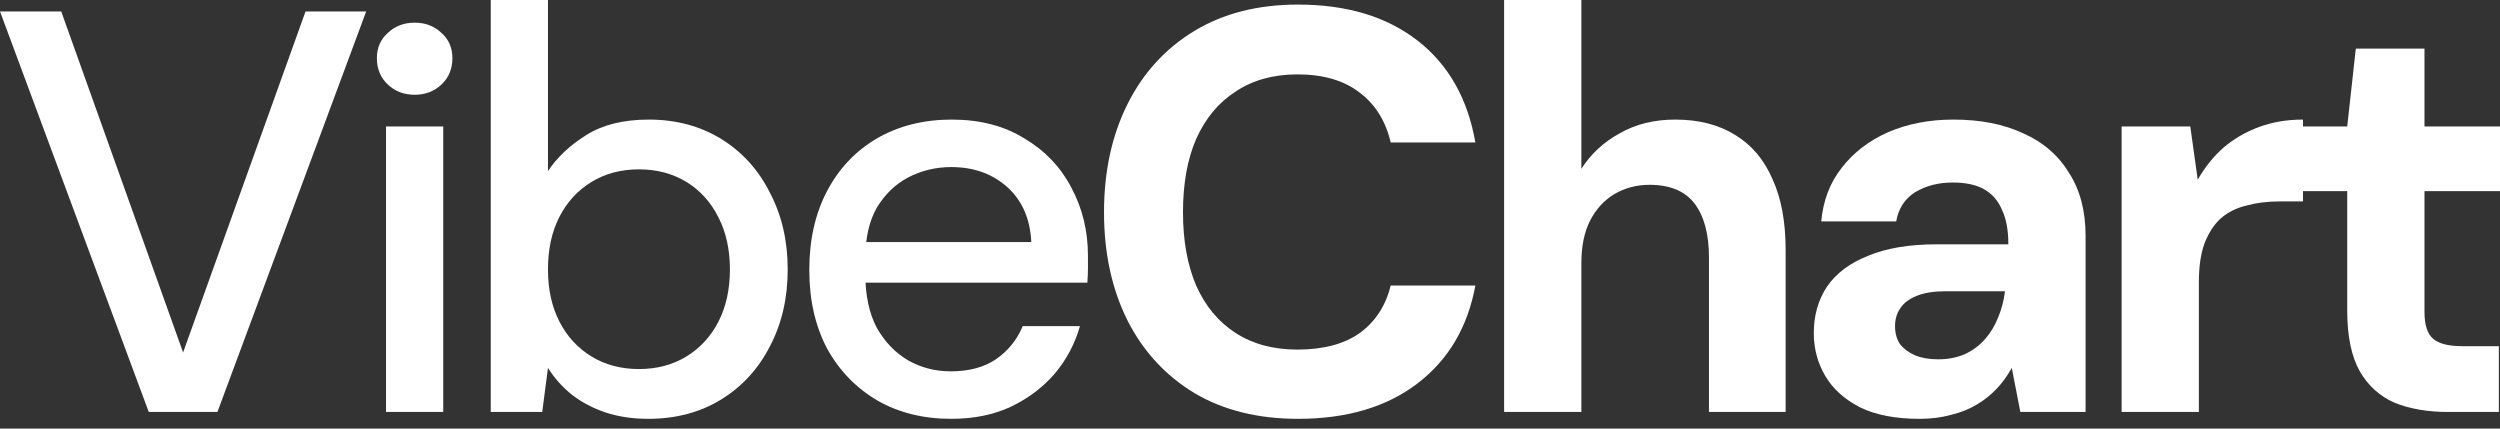
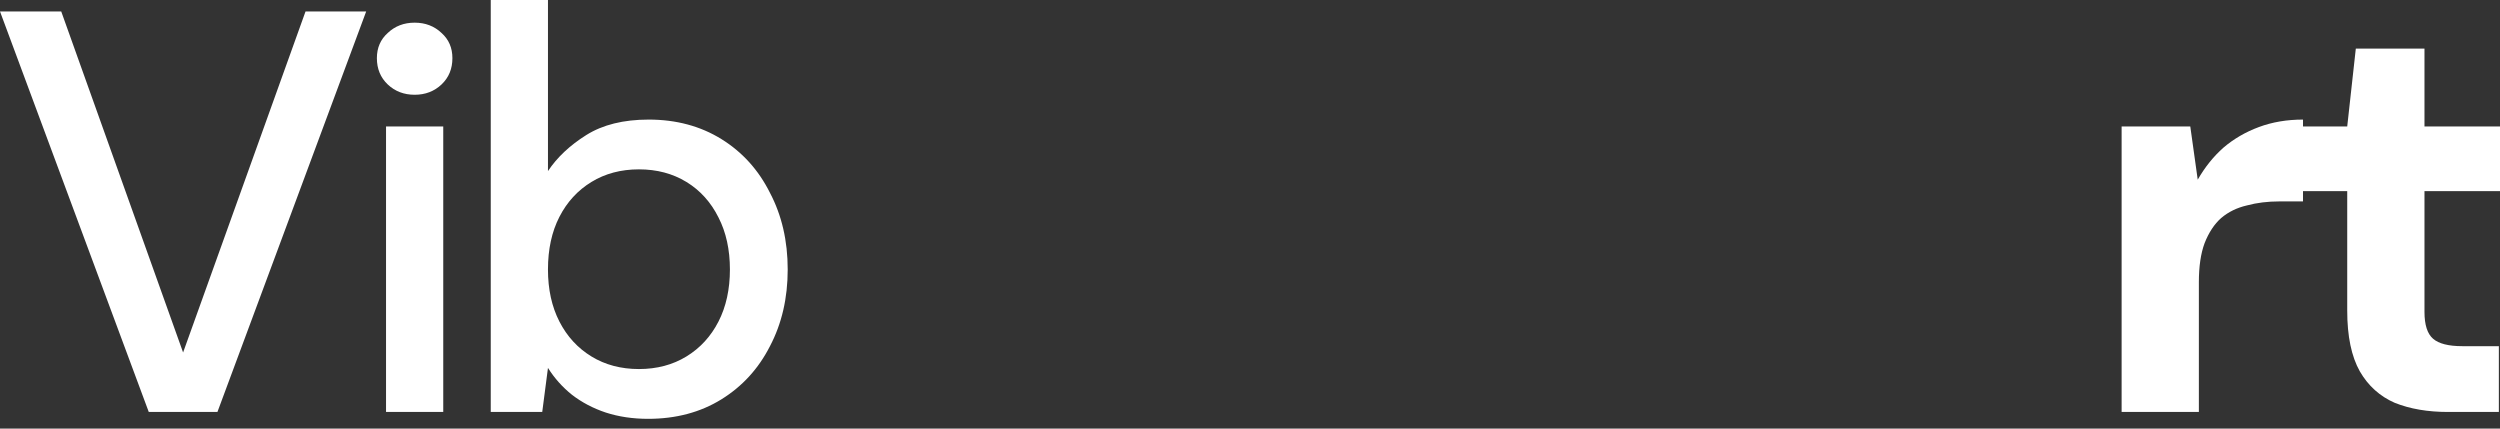
<svg xmlns="http://www.w3.org/2000/svg" width="210" height="36" viewBox="0 0 210 36" fill="none">
  <rect x="0" y="0" width="210" height="36" fill="#333333" stroke="none" />
  <path d="M12.496 34.605L0 0.961H5.143L15.38 29.607L25.665 0.961H30.76L18.264 34.605H12.496Z" fill="white" />
  <path d="M32.427 34.605V10.622H37.233V34.605H32.427ZM34.83 7.96C33.933 7.96 33.18 7.671 32.571 7.095C31.963 6.518 31.658 5.781 31.658 4.884C31.658 4.019 31.963 3.314 32.571 2.769C33.18 2.192 33.933 1.904 34.83 1.904C35.727 1.904 36.48 2.192 37.089 2.769C37.698 3.314 38.002 4.019 38.002 4.884C38.002 5.781 37.698 6.518 37.089 7.095C36.48 7.671 35.727 7.96 34.83 7.96Z" fill="white" />
  <path d="M54.44 35.182C53.158 35.182 51.973 35.006 50.883 34.653C49.826 34.301 48.881 33.804 48.047 33.163C47.246 32.522 46.574 31.769 46.029 30.904L45.548 34.605H41.223V0H46.029V14.371C46.798 13.217 47.871 12.208 49.249 11.343C50.627 10.478 52.373 10.045 54.488 10.045C56.795 10.045 58.83 10.59 60.592 11.679C62.354 12.769 63.716 14.275 64.677 16.197C65.671 18.087 66.167 20.234 66.167 22.637C66.167 25.041 65.671 27.187 64.677 29.078C63.716 30.968 62.354 32.458 60.592 33.548C58.83 34.637 56.779 35.182 54.44 35.182ZM53.671 31C55.177 31 56.507 30.648 57.66 29.943C58.814 29.238 59.711 28.261 60.352 27.011C60.992 25.762 61.313 24.304 61.313 22.637C61.313 20.971 60.992 19.513 60.352 18.264C59.711 16.982 58.814 15.989 57.66 15.284C56.507 14.579 55.177 14.226 53.671 14.226C52.165 14.226 50.835 14.579 49.682 15.284C48.528 15.989 47.631 16.966 46.99 18.216C46.349 19.465 46.029 20.939 46.029 22.637C46.029 24.304 46.349 25.762 46.99 27.011C47.631 28.261 48.528 29.238 49.682 29.943C50.835 30.648 52.165 31 53.671 31Z" fill="white" />
-   <path d="M79.901 35.182C77.562 35.182 75.495 34.669 73.701 33.644C71.906 32.586 70.496 31.128 69.471 29.27C68.478 27.38 67.981 25.185 67.981 22.686C67.981 20.154 68.478 17.943 69.471 16.053C70.464 14.162 71.858 12.688 73.653 11.631C75.479 10.574 77.578 10.045 79.949 10.045C82.32 10.045 84.354 10.574 86.053 11.631C87.783 12.656 89.097 14.034 89.994 15.764C90.923 17.495 91.388 19.401 91.388 21.484C91.388 21.804 91.388 22.157 91.388 22.541C91.388 22.894 91.372 23.294 91.34 23.743H71.49V20.331H86.629C86.533 18.376 85.86 16.838 84.611 15.716C83.361 14.595 81.791 14.034 79.901 14.034C78.619 14.034 77.417 14.323 76.296 14.899C75.207 15.476 74.325 16.325 73.653 17.447C73.012 18.568 72.691 19.978 72.691 21.676V23.07C72.691 24.832 73.012 26.322 73.653 27.54C74.325 28.725 75.207 29.639 76.296 30.279C77.385 30.888 78.571 31.193 79.853 31.193C81.391 31.193 82.656 30.856 83.65 30.183C84.675 29.478 85.428 28.549 85.909 27.396H90.715C90.298 28.87 89.593 30.199 88.6 31.385C87.607 32.538 86.373 33.468 84.899 34.172C83.457 34.845 81.791 35.182 79.901 35.182Z" fill="white" />
-   <path d="M109.031 35.182C105.667 35.182 102.767 34.461 100.332 33.019C97.897 31.545 96.022 29.51 94.709 26.915C93.395 24.288 92.738 21.26 92.738 17.831C92.738 14.403 93.395 11.375 94.709 8.747C96.022 6.12 97.897 4.069 100.332 2.595C102.767 1.121 105.667 0.385 109.031 0.385C113.133 0.385 116.481 1.394 119.077 3.412C121.672 5.431 123.29 8.283 123.931 11.968H116.818C116.401 10.173 115.536 8.779 114.222 7.786C112.908 6.761 111.162 6.248 108.983 6.248C106.965 6.248 105.234 6.729 103.793 7.69C102.351 8.619 101.245 9.949 100.476 11.679C99.739 13.377 99.371 15.428 99.371 17.831C99.371 20.202 99.739 22.253 100.476 23.983C101.245 25.713 102.351 27.043 103.793 27.972C105.234 28.902 106.965 29.366 108.983 29.366C111.162 29.366 112.908 28.902 114.222 27.972C115.536 27.011 116.401 25.681 116.818 23.983H123.931C123.29 27.476 121.672 30.215 119.077 32.202C116.481 34.188 113.133 35.182 109.031 35.182Z" fill="white" />
-   <path d="M126.346 34.605V0H132.835V14.178C133.636 12.929 134.709 11.935 136.055 11.199C137.401 10.43 138.955 10.045 140.717 10.045C142.704 10.045 144.386 10.478 145.764 11.343C147.141 12.176 148.183 13.409 148.888 15.044C149.625 16.646 149.993 18.632 149.993 21.003V34.605H143.553V21.628C143.553 19.674 143.152 18.168 142.351 17.11C141.55 16.053 140.285 15.524 138.554 15.524C137.497 15.524 136.52 15.78 135.622 16.293C134.757 16.806 134.068 17.559 133.556 18.552C133.075 19.513 132.835 20.699 132.835 22.109V34.605H126.346Z" fill="white" />
-   <path d="M161.251 35.182C159.232 35.182 157.566 34.861 156.253 34.221C154.939 33.548 153.962 32.666 153.321 31.577C152.68 30.488 152.359 29.286 152.359 27.972C152.359 26.498 152.728 25.201 153.465 24.079C154.234 22.958 155.387 22.093 156.925 21.484C158.463 20.843 160.386 20.523 162.693 20.523H168.701C168.701 19.337 168.525 18.376 168.172 17.639C167.852 16.87 167.355 16.293 166.682 15.909C166.009 15.524 165.128 15.332 164.039 15.332C162.821 15.332 161.764 15.604 160.867 16.149C160.001 16.694 159.473 17.511 159.28 18.6H152.984C153.144 16.838 153.721 15.332 154.715 14.082C155.708 12.801 157.006 11.807 158.608 11.102C160.242 10.398 162.068 10.045 164.087 10.045C166.362 10.045 168.316 10.43 169.95 11.199C171.617 11.935 172.898 13.041 173.795 14.515C174.725 15.957 175.189 17.719 175.189 19.802V34.605H169.71L168.989 30.904C168.637 31.545 168.22 32.122 167.739 32.635C167.259 33.147 166.698 33.596 166.057 33.98C165.416 34.365 164.696 34.653 163.894 34.845C163.093 35.07 162.212 35.182 161.251 35.182ZM162.789 30.183C163.622 30.183 164.375 30.039 165.048 29.751C165.721 29.43 166.282 29.014 166.73 28.501C167.211 27.956 167.579 27.348 167.836 26.675C168.124 26.002 168.316 25.281 168.412 24.512V24.464H163.414C162.453 24.464 161.652 24.592 161.011 24.848C160.37 25.105 159.905 25.457 159.617 25.906C159.329 26.322 159.184 26.819 159.184 27.396C159.184 28.005 159.329 28.517 159.617 28.934C159.937 29.318 160.354 29.623 160.867 29.847C161.411 30.071 162.052 30.183 162.789 30.183Z" fill="white" />
  <path d="M178.216 34.605V10.622H183.984L184.609 15.092C185.217 14.034 185.938 13.137 186.772 12.4C187.637 11.663 188.63 11.086 189.751 10.67C190.873 10.253 192.106 10.045 193.452 10.045V16.918H191.482C190.488 16.918 189.575 17.03 188.742 17.255C187.909 17.447 187.188 17.799 186.579 18.312C186.003 18.825 185.538 19.529 185.185 20.427C184.865 21.292 184.705 22.381 184.705 23.695V34.605H178.216Z" fill="white" />
  <path d="M205.626 34.605C203.928 34.605 202.438 34.349 201.156 33.836C199.907 33.291 198.93 32.41 198.225 31.193C197.52 29.943 197.167 28.245 197.167 26.098V16.053H193.082V10.622H197.167L197.888 4.085H203.656V10.622H210V16.053H203.656V26.194C203.656 27.284 203.896 28.037 204.377 28.453C204.857 28.87 205.674 29.078 206.828 29.078H209.904V34.605H205.626Z" fill="white" />
</svg>